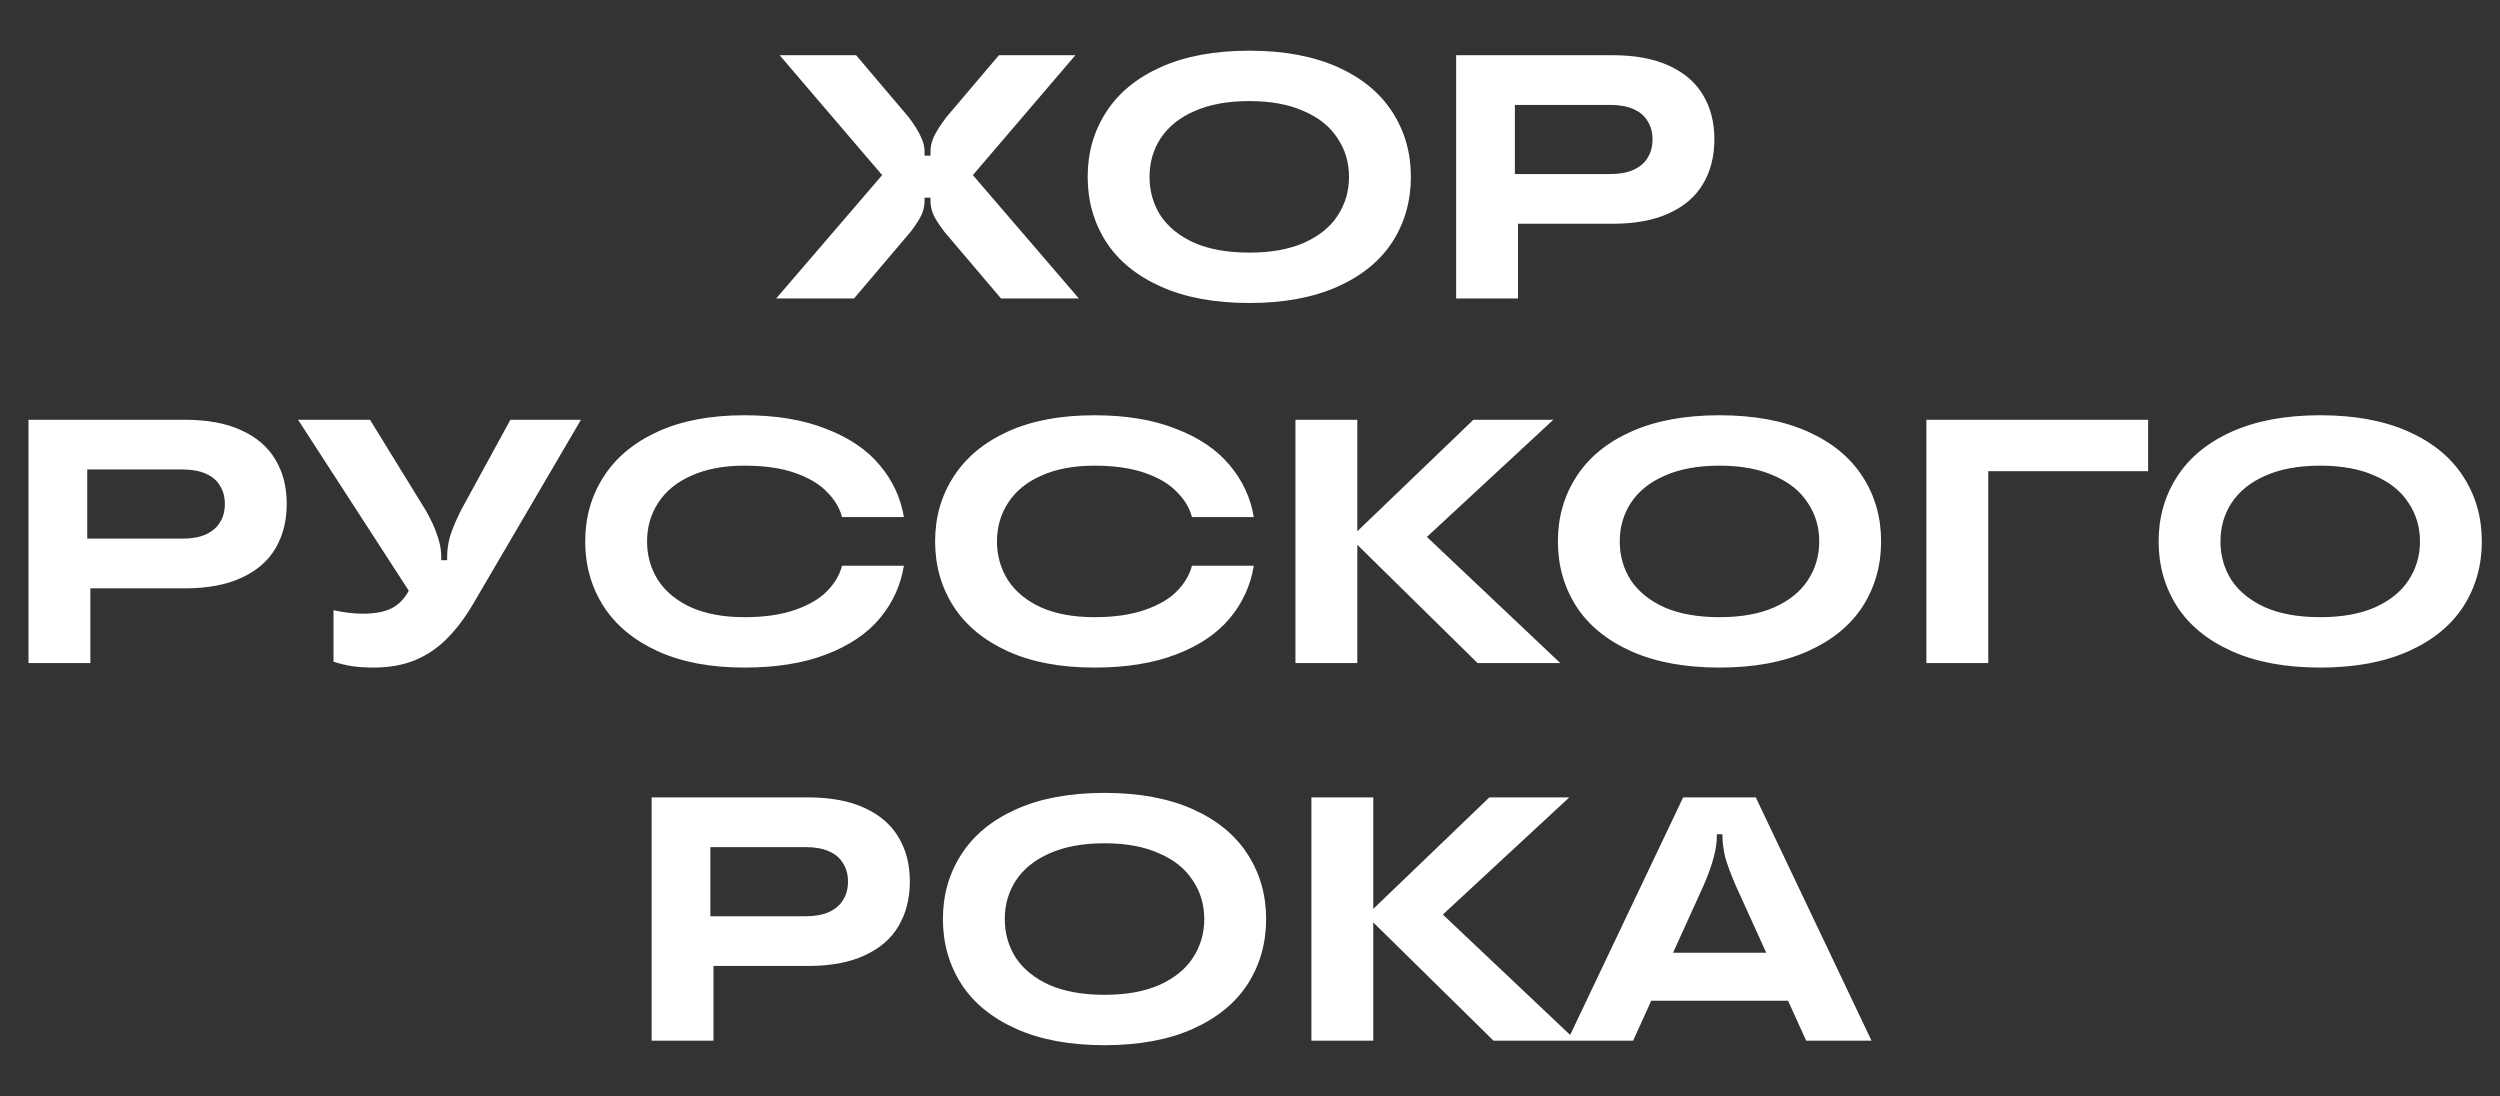
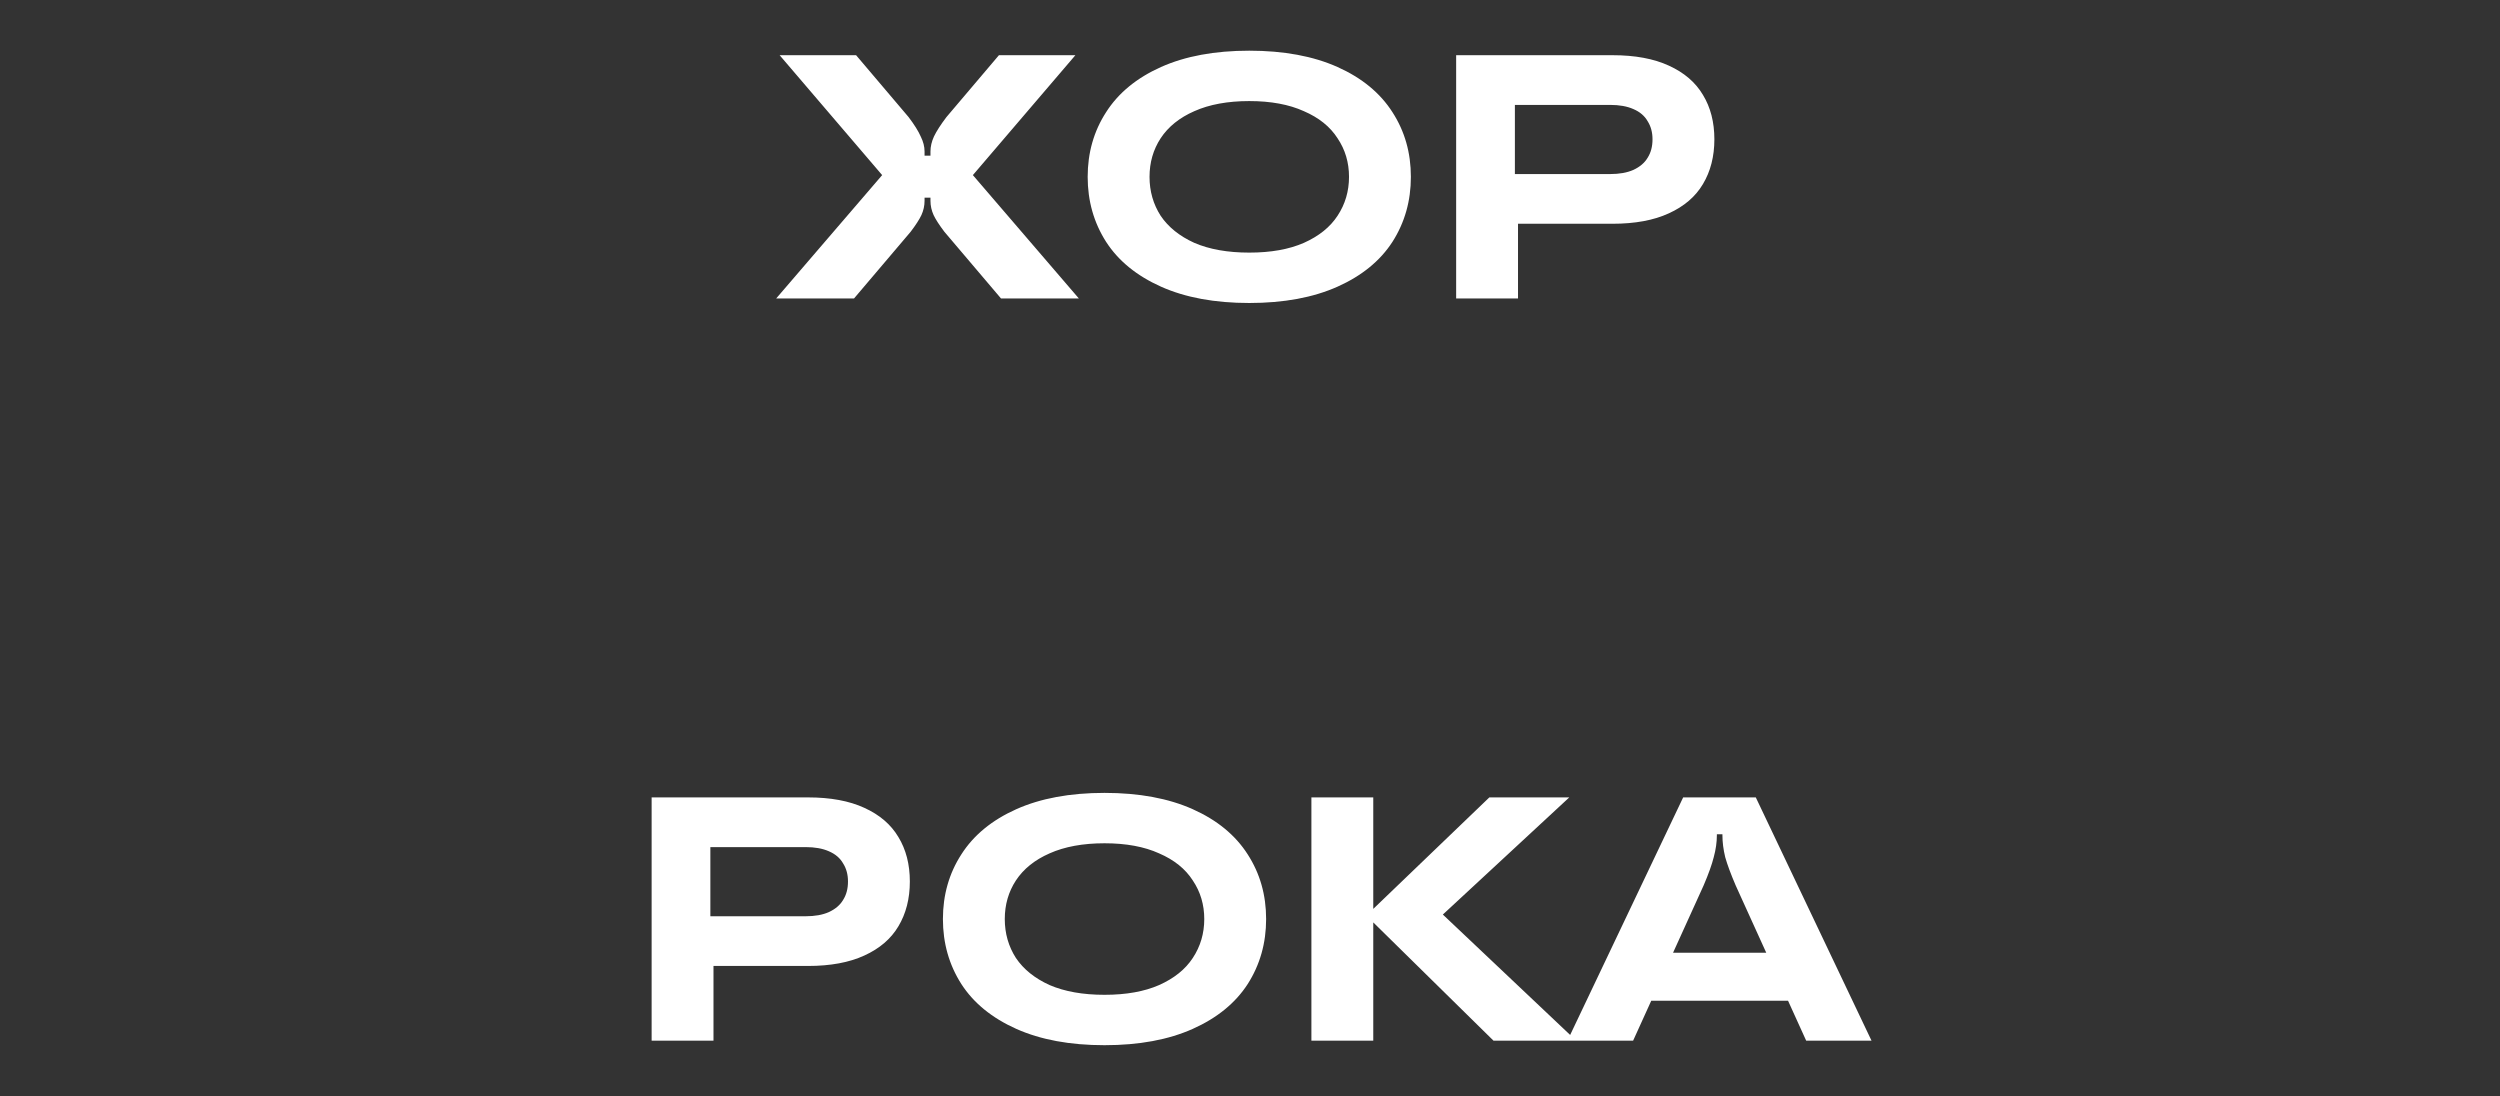
<svg xmlns="http://www.w3.org/2000/svg" width="9540" height="4183" viewBox="0 0 9540 4183" fill="none">
  <rect x="0" y="0" width="9540" height="4183" fill="#333333" stroke="none" />
  <path d="M2961.84 1139L3366.33 668.2L2975.1 210.661H3266.86L3467.12 446.724C3489.22 475.901 3504.7 500.656 3513.54 520.992C3523.26 540.442 3528.12 559.451 3528.12 578.018V593.932H3550.67V578.018C3550.67 559.451 3555.09 540.442 3563.93 520.992C3573.66 500.656 3589.57 475.901 3611.68 446.724L3811.93 210.661H4103.69L3712.47 668.2L4116.96 1139H3819.89L3603.72 884.37C3584.27 858.73 3570.56 837.511 3562.61 820.712C3554.65 803.03 3550.67 784.905 3550.67 766.338V754.402H3528.12V766.338C3528.12 784.905 3524.15 803.03 3516.19 820.712C3508.23 837.511 3494.53 858.73 3475.08 884.37L3258.91 1139H2961.84ZM4767.23 1156.24C4635.49 1156.24 4523.21 1135.46 4430.37 1093.91C4337.54 1052.36 4267.69 995.329 4220.84 922.83C4173.98 849.447 4150.55 766.78 4150.55 674.831C4150.55 582.881 4173.98 500.656 4220.84 428.158C4267.69 354.775 4337.54 297.306 4430.37 255.752C4523.21 214.198 4635.49 193.42 4767.23 193.42C4898.96 193.42 5011.25 214.198 5104.08 255.752C5196.92 297.306 5266.76 354.775 5313.62 428.158C5360.48 500.656 5383.91 582.881 5383.91 674.831C5383.91 766.78 5360.48 849.447 5313.62 922.83C5266.76 995.329 5196.92 1052.36 5104.08 1093.91C5011.25 1135.46 4898.96 1156.24 4767.23 1156.24ZM4767.23 963.942C4849.45 963.942 4918.86 951.564 4975.44 926.808C5032.91 901.168 5075.79 866.687 5104.08 823.365C5133.26 779.158 5147.85 729.647 5147.85 674.831C5147.85 620.014 5133.26 570.945 5104.08 527.623C5075.79 483.416 5032.91 448.935 4975.44 424.179C4918.86 398.539 4849.45 385.719 4767.23 385.719C4685 385.719 4615.16 398.539 4557.69 424.179C4501.11 448.935 4458.23 483.416 4429.05 527.623C4400.76 570.945 4386.61 620.014 4386.61 674.831C4386.61 729.647 4400.76 779.158 4429.05 823.365C4458.23 866.687 4501.11 901.168 4557.69 926.808C4615.16 951.564 4685 963.942 4767.23 963.942ZM5556.68 1139V210.661H6153.47C6239.23 210.661 6310.84 223.923 6368.31 250.447C6426.67 276.971 6469.99 314.105 6498.28 361.848C6527.46 409.591 6542.05 466.175 6542.05 531.601C6542.05 597.027 6527.46 654.053 6498.28 702.681C6469.99 750.424 6426.67 787.557 6368.31 814.081C6310.84 840.605 6239.23 853.867 6153.47 853.867H5718.48V664.221H6144.19C6179.55 664.221 6209.17 658.916 6233.04 648.307C6257.8 636.813 6275.92 621.341 6287.42 601.89C6299.79 582.439 6305.98 559.009 6305.98 531.601C6305.98 505.077 6299.79 482.09 6287.42 462.639C6275.92 442.304 6257.8 426.831 6233.04 416.222C6209.17 405.612 6179.55 400.307 6144.19 400.307H5780.81V798.167L5792.74 800.819V1139H5556.68Z" fill="white" />
-   <path d="M108.776 2530.21V1601.87H705.565C791.326 1601.87 862.94 1615.13 920.409 1641.65C978.762 1668.18 1022.08 1705.31 1050.38 1753.05C1079.55 1800.8 1094.14 1857.38 1094.14 1922.81C1094.14 1988.23 1079.55 2045.26 1050.38 2093.89C1022.08 2141.63 978.762 2178.76 920.409 2205.29C862.94 2231.81 791.326 2245.07 705.565 2245.07H270.572V2055.43H696.281C731.647 2055.43 761.265 2050.12 785.137 2039.51C809.892 2028.02 828.017 2012.55 839.511 1993.1C851.889 1973.65 858.078 1950.22 858.078 1922.81C858.078 1896.28 851.889 1873.3 839.511 1853.85C828.017 1833.51 809.892 1818.04 785.137 1807.43C761.265 1796.82 731.647 1791.51 696.281 1791.51H332.903V2189.37L344.839 2192.03V2530.21H108.776ZM1423.88 2547.45C1394.7 2547.45 1368.18 2545.68 1344.31 2542.14C1320.43 2538.61 1296.56 2532.86 1272.69 2524.9V2328.62C1313.36 2337.47 1350.49 2341.89 1384.09 2341.89C1430.95 2341.89 1468.08 2334.81 1495.49 2320.67C1523.78 2305.64 1545.89 2282.21 1561.8 2250.38L1590.98 2194.68V2302.1L1137.42 1601.87H1411.94L1624.13 1946.68C1645.35 1983.81 1660.38 2016.53 1669.22 2044.82C1678.95 2072.23 1683.81 2098.75 1683.81 2124.39V2137.65H1706.36V2124.39C1706.36 2097.87 1710.34 2070.9 1718.29 2043.49C1727.13 2016.08 1740.84 1983.81 1759.41 1946.68L1947.73 1601.87H2216.94L1808.47 2299.45C1776.65 2354.26 1742.61 2399.8 1706.36 2436.05C1670.99 2472.3 1629.88 2500.15 1583.02 2519.6C1537.05 2538.16 1484 2547.45 1423.88 2547.45ZM2840.53 2547.45C2711.44 2547.45 2601.37 2526.67 2510.3 2485.12C2419.24 2443.56 2350.28 2386.54 2303.42 2314.04C2256.56 2240.65 2233.13 2157.99 2233.13 2066.04C2233.13 1974.09 2256.56 1891.86 2303.42 1819.36C2350.28 1745.98 2419.24 1688.51 2510.3 1646.96C2601.37 1605.4 2711.44 1584.63 2840.53 1584.63C2961.65 1584.63 3065.54 1601.87 3152.18 1636.35C3239.71 1669.95 3307.79 1715.92 3356.42 1774.27C3405.93 1832.63 3436.87 1898.94 3449.25 1973.2H3213.19C3204.35 1938.72 3185.34 1906.89 3156.16 1877.72C3127.87 1847.66 3087.2 1823.34 3034.15 1804.78C2981.1 1786.21 2916.56 1776.93 2840.53 1776.93C2761.84 1776.93 2694.2 1789.75 2637.62 1815.39C2581.92 1840.14 2539.92 1874.62 2511.63 1918.83C2483.34 1962.15 2469.19 2011.22 2469.19 2066.04C2469.19 2120.85 2483.34 2170.37 2511.63 2214.57C2539.92 2257.89 2581.92 2292.38 2637.62 2318.02C2694.2 2342.77 2761.84 2355.15 2840.53 2355.15C2916.56 2355.15 2981.1 2345.87 3034.15 2327.3C3087.2 2308.73 3127.87 2284.86 3156.16 2255.68C3185.34 2225.62 3204.35 2193.35 3213.19 2158.87H3449.25C3436.87 2234.02 3406.37 2300.77 3357.74 2359.13C3309.12 2417.48 3241.04 2463.46 3153.51 2497.05C3066.86 2530.65 2962.54 2547.45 2840.53 2547.45ZM4175.79 2547.45C4046.71 2547.45 3936.63 2526.67 3845.57 2485.12C3754.5 2443.56 3685.54 2386.54 3638.68 2314.04C3591.82 2240.65 3568.39 2157.99 3568.39 2066.04C3568.39 1974.09 3591.82 1891.86 3638.68 1819.36C3685.54 1745.98 3754.5 1688.51 3845.57 1646.96C3936.63 1605.4 4046.71 1584.63 4175.79 1584.63C4296.92 1584.63 4400.8 1601.87 4487.45 1636.35C4574.98 1669.95 4643.05 1715.92 4691.68 1774.27C4741.19 1832.63 4772.14 1898.94 4784.52 1973.2H4548.45C4539.61 1938.72 4520.6 1906.89 4491.43 1877.72C4463.13 1847.66 4422.46 1823.34 4369.42 1804.78C4316.37 1786.21 4251.83 1776.93 4175.79 1776.93C4097.1 1776.93 4029.47 1789.75 3972.88 1815.39C3917.18 1840.14 3875.19 1874.62 3846.89 1918.83C3818.6 1962.15 3804.46 2011.22 3804.46 2066.04C3804.46 2120.85 3818.6 2170.37 3846.89 2214.57C3875.19 2257.89 3917.18 2292.38 3972.88 2318.02C4029.47 2342.77 4097.1 2355.15 4175.79 2355.15C4251.83 2355.15 4316.37 2345.87 4369.42 2327.3C4422.46 2308.73 4463.13 2284.86 4491.43 2255.68C4520.6 2225.62 4539.61 2193.35 4548.45 2158.87H4784.52C4772.14 2234.02 4741.64 2300.77 4693.01 2359.13C4644.38 2417.48 4576.3 2463.46 4488.77 2497.05C4402.13 2530.65 4297.8 2547.45 4175.79 2547.45ZM5638.37 2530.21L5152.98 2052.78L5622.46 1601.87H5927.48L5367.83 2120.41V1975.86L5954.01 2530.21H5638.37ZM4943.44 2530.21V1601.87H5179.51V2530.21H4943.44ZM6561.61 2547.45C6429.88 2547.45 6317.59 2526.67 6224.76 2485.12C6131.92 2443.56 6062.08 2386.54 6015.22 2314.04C5968.36 2240.65 5944.93 2157.99 5944.93 2066.04C5944.93 1974.09 5968.36 1891.86 6015.22 1819.36C6062.08 1745.98 6131.92 1688.51 6224.76 1646.96C6317.59 1605.4 6429.88 1584.63 6561.61 1584.63C6693.35 1584.63 6805.63 1605.4 6898.47 1646.96C6991.3 1688.51 7061.15 1745.98 7108.01 1819.36C7154.86 1891.86 7178.29 1974.09 7178.29 2066.04C7178.29 2157.99 7154.86 2240.65 7108.01 2314.04C7061.15 2386.54 6991.3 2443.56 6898.47 2485.12C6805.63 2526.67 6693.35 2547.45 6561.61 2547.45ZM6561.61 2355.15C6643.84 2355.15 6713.24 2342.77 6769.82 2318.02C6827.29 2292.38 6870.17 2257.89 6898.47 2214.57C6927.64 2170.37 6942.23 2120.85 6942.23 2066.04C6942.23 2011.22 6927.64 1962.15 6898.47 1918.83C6870.17 1874.62 6827.29 1840.14 6769.82 1815.39C6713.24 1789.75 6643.84 1776.93 6561.61 1776.93C6479.39 1776.93 6409.54 1789.75 6352.07 1815.39C6295.49 1840.14 6252.61 1874.62 6223.43 1918.83C6195.14 1962.15 6180.99 2011.22 6180.99 2066.04C6180.99 2120.85 6195.14 2170.37 6223.43 2214.57C6252.61 2257.89 6295.49 2292.38 6352.07 2318.02C6409.54 2342.77 6479.39 2355.15 6561.61 2355.15ZM7351.06 2530.21V1601.87H8197.18V1798.15H7587.13V2530.21H7351.06ZM8853.97 2547.45C8722.23 2547.45 8609.95 2526.67 8517.11 2485.12C8424.28 2443.56 8354.43 2386.54 8307.57 2314.04C8260.71 2240.65 8237.28 2157.99 8237.28 2066.04C8237.28 1974.09 8260.71 1891.86 8307.57 1819.36C8354.43 1745.98 8424.28 1688.51 8517.11 1646.96C8609.95 1605.4 8722.23 1584.63 8853.97 1584.63C8985.7 1584.63 9097.99 1605.4 9190.82 1646.96C9283.65 1688.51 9353.5 1745.98 9400.36 1819.36C9447.22 1891.86 9470.65 1974.09 9470.65 2066.04C9470.65 2157.99 9447.22 2240.65 9400.36 2314.04C9353.5 2386.54 9283.65 2443.56 9190.82 2485.12C9097.99 2526.67 8985.7 2547.45 8853.97 2547.45ZM8853.97 2355.15C8936.19 2355.15 9005.59 2342.77 9062.18 2318.02C9119.65 2292.38 9162.53 2257.89 9190.82 2214.57C9220 2170.37 9234.58 2120.85 9234.58 2066.04C9234.58 2011.22 9220 1962.15 9190.82 1918.83C9162.53 1874.62 9119.65 1840.14 9062.18 1815.39C9005.59 1789.75 8936.19 1776.93 8853.97 1776.93C8771.74 1776.93 8701.9 1789.75 8644.43 1815.39C8587.84 1840.14 8544.96 1874.62 8515.79 1918.83C8487.49 1962.15 8473.35 2011.22 8473.35 2066.04C8473.35 2120.85 8487.49 2170.37 8515.79 2214.57C8544.96 2257.89 8587.84 2292.38 8644.43 2318.02C8701.9 2342.77 8771.74 2355.15 8853.97 2355.15Z" fill="white" />
  <path d="M2486.61 3971.23V3042.89H3083.4C3169.16 3042.89 3240.77 3056.15 3298.24 3082.68C3356.59 3109.2 3399.92 3146.33 3428.21 3194.08C3457.38 3241.82 3471.97 3298.4 3471.97 3363.83C3471.97 3429.26 3457.38 3486.28 3428.21 3534.91C3399.92 3582.65 3356.59 3619.79 3298.24 3646.31C3240.77 3672.83 3169.16 3686.1 3083.4 3686.1H2648.4V3496.45H3074.11C3109.48 3496.45 3139.1 3491.15 3162.97 3480.54C3187.72 3469.04 3205.85 3453.57 3217.34 3434.12C3229.72 3414.67 3235.91 3391.24 3235.91 3363.83C3235.91 3337.31 3229.72 3314.32 3217.34 3294.87C3205.85 3274.53 3187.72 3259.06 3162.97 3248.45C3139.1 3237.84 3109.48 3232.54 3074.11 3232.54H2710.74V3630.4L2722.67 3633.05V3971.23H2486.61ZM4214.86 3988.47C4083.13 3988.47 3970.84 3967.69 3878.01 3926.14C3785.17 3884.58 3715.33 3827.56 3668.47 3755.06C3621.61 3681.68 3598.18 3599.01 3598.18 3507.06C3598.18 3415.11 3621.61 3332.89 3668.47 3260.39C3715.33 3187 3785.17 3129.54 3878.01 3087.98C3970.84 3046.43 4083.13 3025.65 4214.86 3025.65C4346.6 3025.65 4458.88 3046.43 4551.72 3087.98C4644.55 3129.54 4714.4 3187 4761.26 3260.39C4808.11 3332.89 4831.54 3415.11 4831.54 3507.06C4831.54 3599.01 4808.11 3681.68 4761.26 3755.06C4714.4 3827.56 4644.55 3884.58 4551.72 3926.14C4458.88 3967.69 4346.6 3988.47 4214.86 3988.47ZM4214.86 3796.17C4297.09 3796.17 4366.49 3783.79 4423.07 3759.04C4480.54 3733.4 4523.42 3698.92 4551.72 3655.59C4580.89 3611.39 4595.48 3561.88 4595.48 3507.06C4595.48 3452.24 4580.89 3403.17 4551.72 3359.85C4523.42 3315.65 4480.54 3281.16 4423.07 3256.41C4366.49 3230.77 4297.09 3217.95 4214.86 3217.95C4132.64 3217.95 4062.79 3230.77 4005.32 3256.41C3948.74 3281.16 3905.86 3315.65 3876.68 3359.85C3848.39 3403.17 3834.24 3452.24 3834.24 3507.06C3834.24 3561.88 3848.39 3611.39 3876.68 3655.59C3905.86 3698.92 3948.74 3733.4 4005.32 3759.04C4062.79 3783.79 4132.64 3796.17 4214.86 3796.17ZM5699.24 3971.23L5213.85 3493.8L5683.33 3042.89H5988.35L5428.7 3561.43V3416.88L6014.88 3971.23H5699.24ZM5004.31 3971.23V3042.89H5240.38V3971.23H5004.31ZM5981.31 3971.23L6422.93 3042.89H6700.11L7141.73 3971.23H6892.4L6623.19 3378.42C6604.62 3335.1 6591.36 3299.29 6583.4 3271C6576.33 3241.82 6572.79 3213.97 6572.79 3187.45V3183.47H6551.57V3187.45C6551.57 3213.97 6547.59 3241.82 6539.64 3271C6532.56 3299.29 6519.74 3335.1 6501.18 3378.42L6231.96 3971.23H5981.31ZM6208.09 3818.72L6285.01 3635.7H6839.36L6914.95 3818.72H6208.09Z" fill="white" />
</svg>